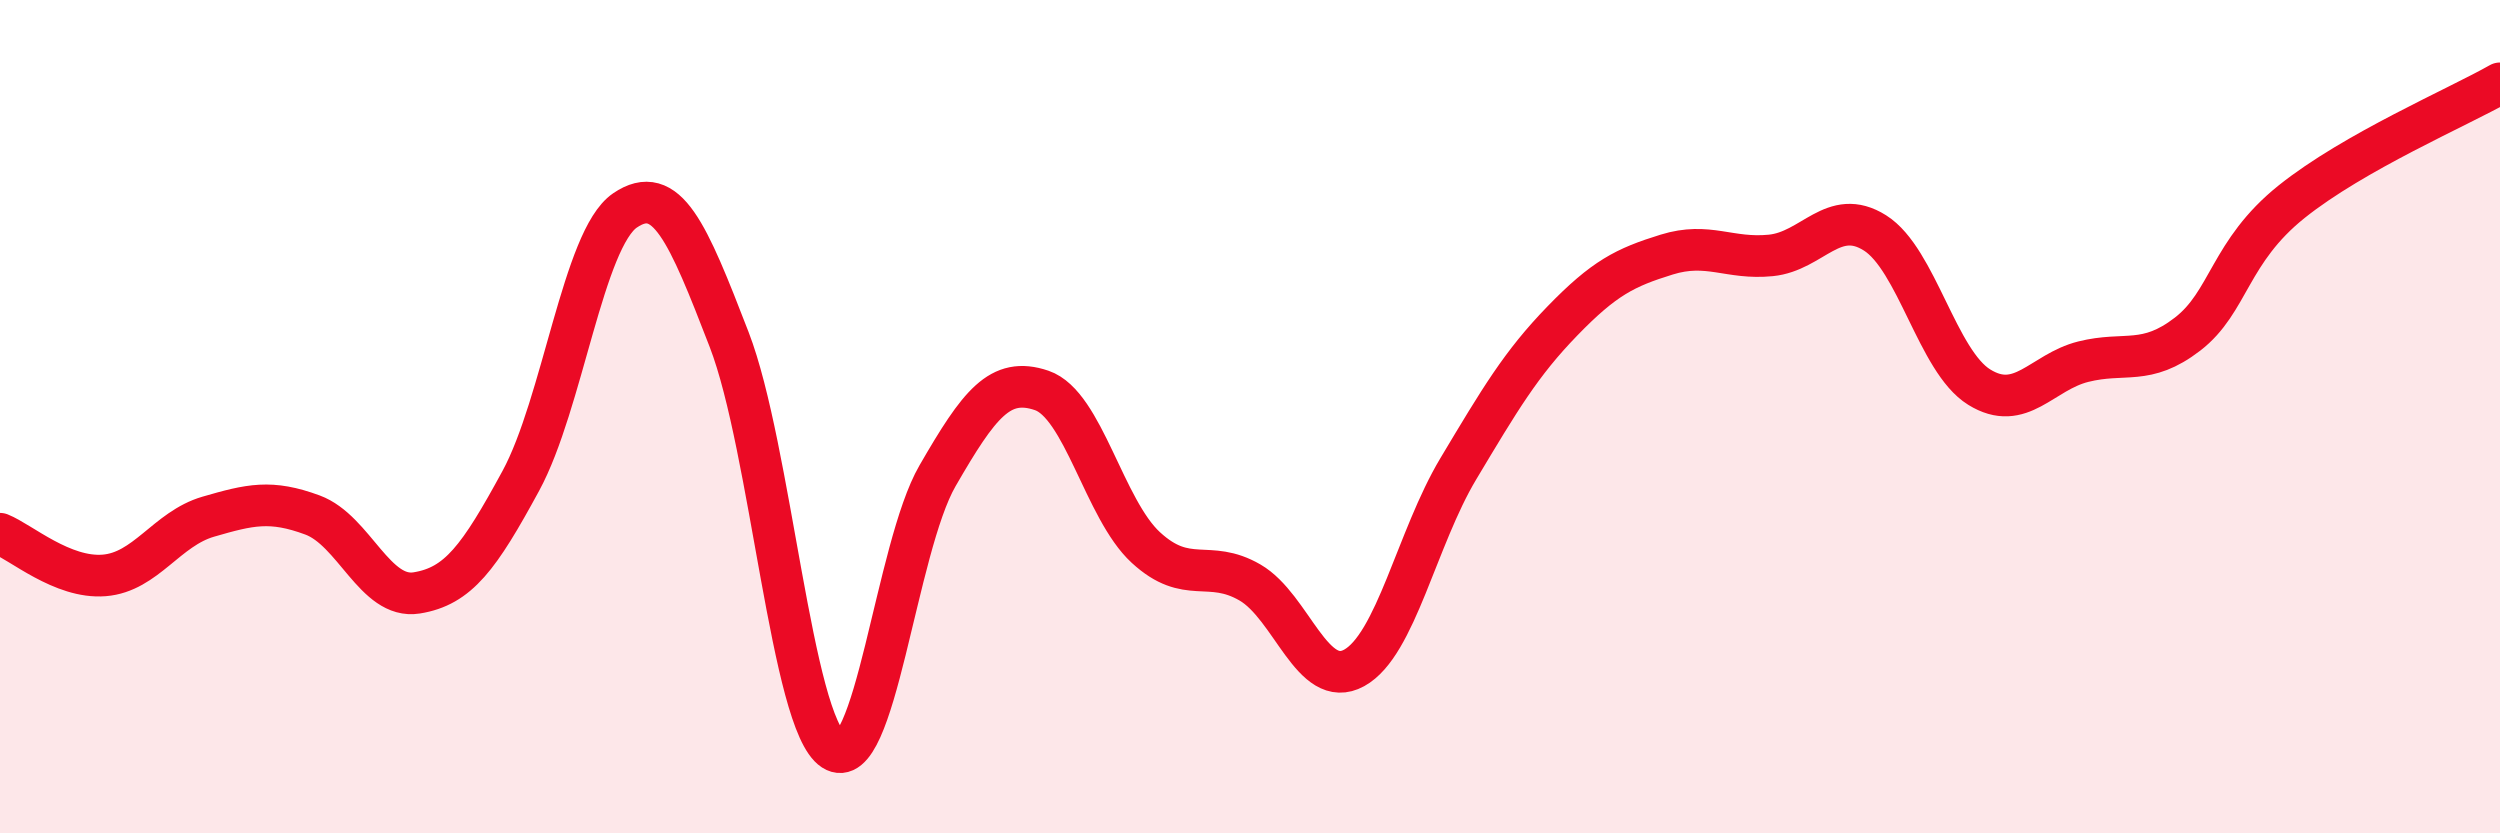
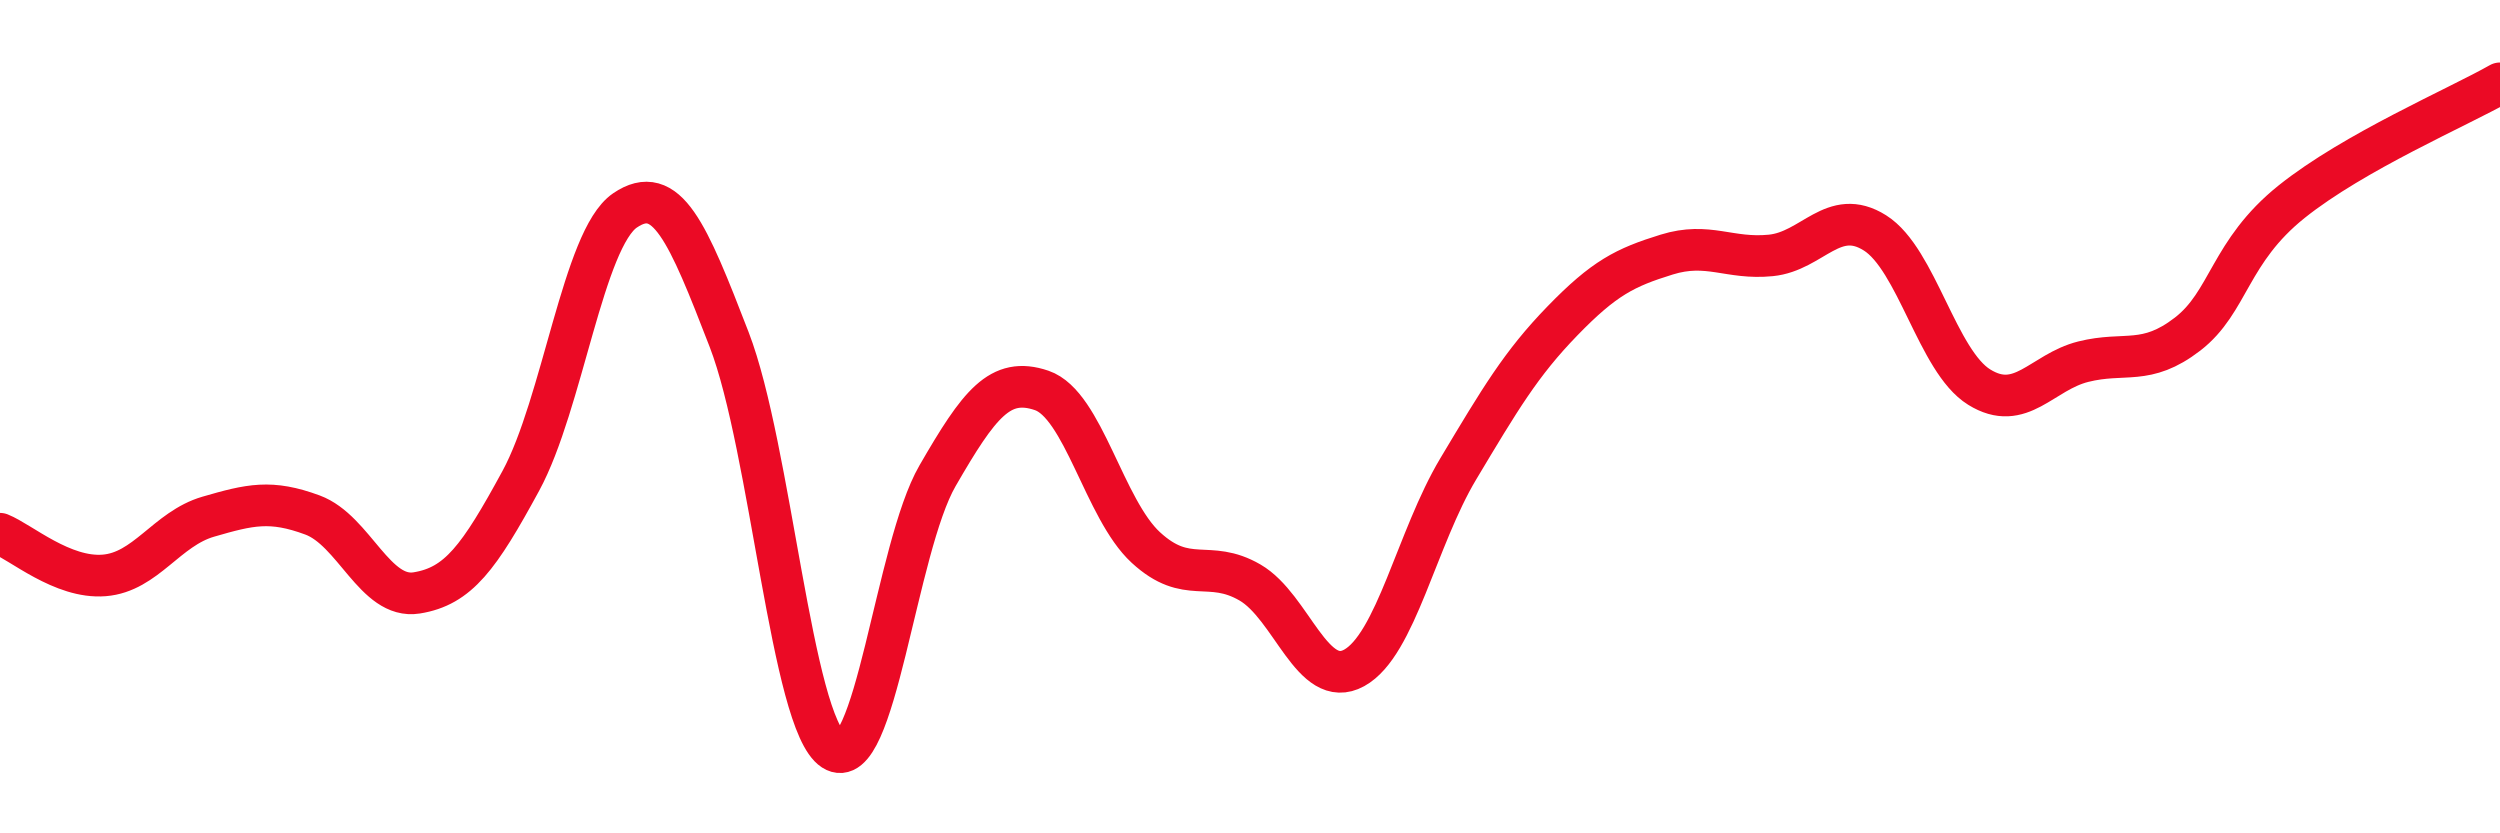
<svg xmlns="http://www.w3.org/2000/svg" width="60" height="20" viewBox="0 0 60 20">
-   <path d="M 0,12.81 C 0.5,13.01 1.5,13.89 2.5,13.81 C 3.5,13.73 4,12.69 5,12.4 C 6,12.11 6.5,11.99 7.5,12.36 C 8.5,12.73 9,14.39 10,14.23 C 11,14.07 11.5,13.38 12.5,11.54 C 13.5,9.7 14,5.73 15,5.05 C 16,4.37 16.5,5.56 17.5,8.15 C 18.5,10.74 19,17.35 20,18 C 21,18.65 21.5,13.15 22.5,11.42 C 23.5,9.69 24,9.03 25,9.37 C 26,9.71 26.5,12.22 27.5,13.14 C 28.5,14.06 29,13.4 30,13.98 C 31,14.56 31.5,16.58 32.5,16.03 C 33.5,15.48 34,12.92 35,11.25 C 36,9.58 36.5,8.73 37.5,7.7 C 38.5,6.67 39,6.42 40,6.11 C 41,5.8 41.5,6.23 42.5,6.13 C 43.5,6.03 44,4.96 45,5.59 C 46,6.22 46.5,8.67 47.5,9.29 C 48.5,9.91 49,8.93 50,8.68 C 51,8.43 51.5,8.79 52.5,8.02 C 53.5,7.25 53.5,6.04 55,4.84 C 56.5,3.64 59,2.57 60,2L60 20L0 20Z" fill="#EB0A25" opacity="0.1" stroke-linecap="round" stroke-linejoin="round" />
  <path d="M 0,12.81 C 0.5,13.01 1.5,13.89 2.5,13.81 C 3.5,13.73 4,12.69 5,12.4 C 6,12.11 6.5,11.99 7.5,12.36 C 8.5,12.73 9,14.39 10,14.23 C 11,14.07 11.5,13.38 12.5,11.54 C 13.5,9.7 14,5.73 15,5.05 C 16,4.37 16.5,5.56 17.5,8.15 C 18.5,10.74 19,17.35 20,18 C 21,18.65 21.5,13.15 22.5,11.42 C 23.5,9.69 24,9.03 25,9.37 C 26,9.71 26.5,12.22 27.5,13.14 C 28.5,14.06 29,13.4 30,13.98 C 31,14.56 31.5,16.58 32.5,16.03 C 33.5,15.48 34,12.92 35,11.25 C 36,9.58 36.5,8.73 37.5,7.7 C 38.5,6.67 39,6.42 40,6.11 C 41,5.8 41.5,6.23 42.5,6.13 C 43.5,6.03 44,4.96 45,5.59 C 46,6.22 46.5,8.67 47.5,9.29 C 48.5,9.91 49,8.93 50,8.68 C 51,8.43 51.5,8.79 52.5,8.02 C 53.5,7.25 53.5,6.04 55,4.84 C 56.5,3.64 59,2.57 60,2" stroke="#EB0A25" stroke-width="1" fill="none" stroke-linecap="round" stroke-linejoin="round" />
</svg>